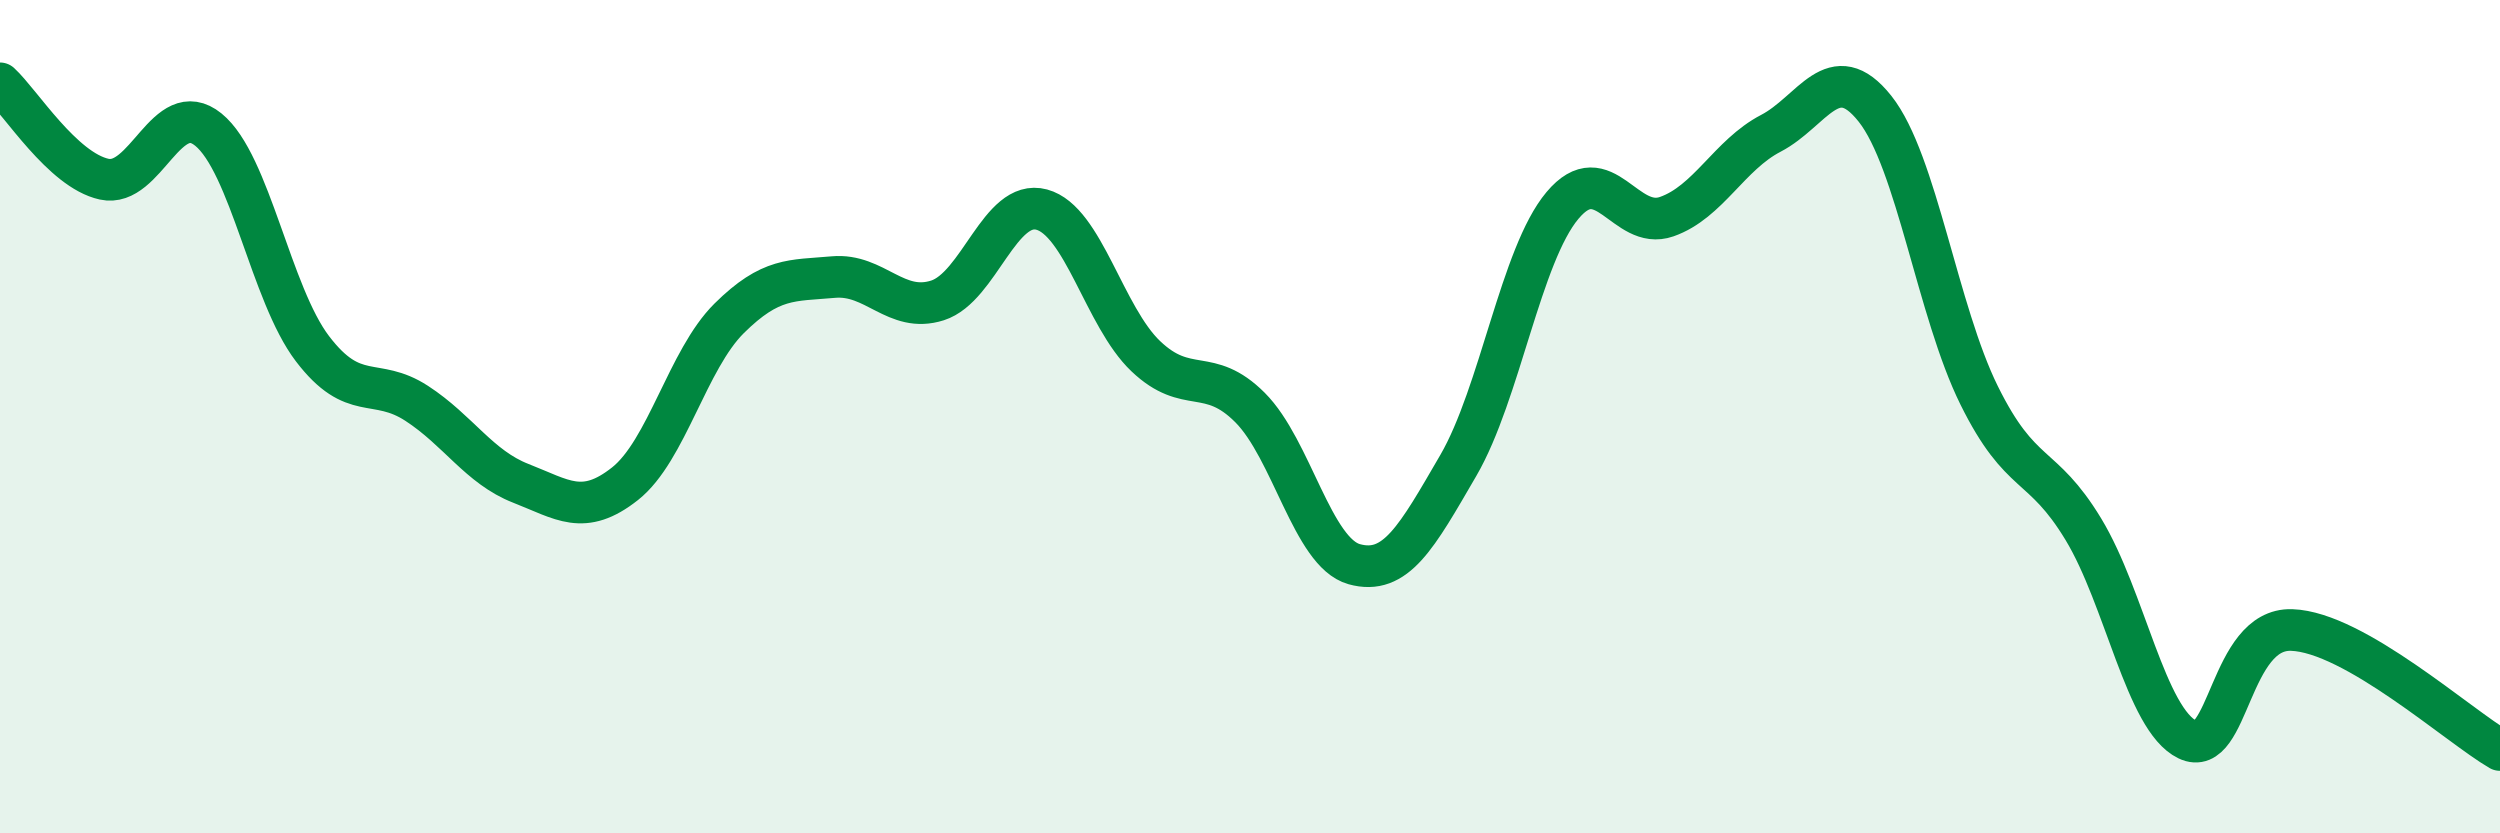
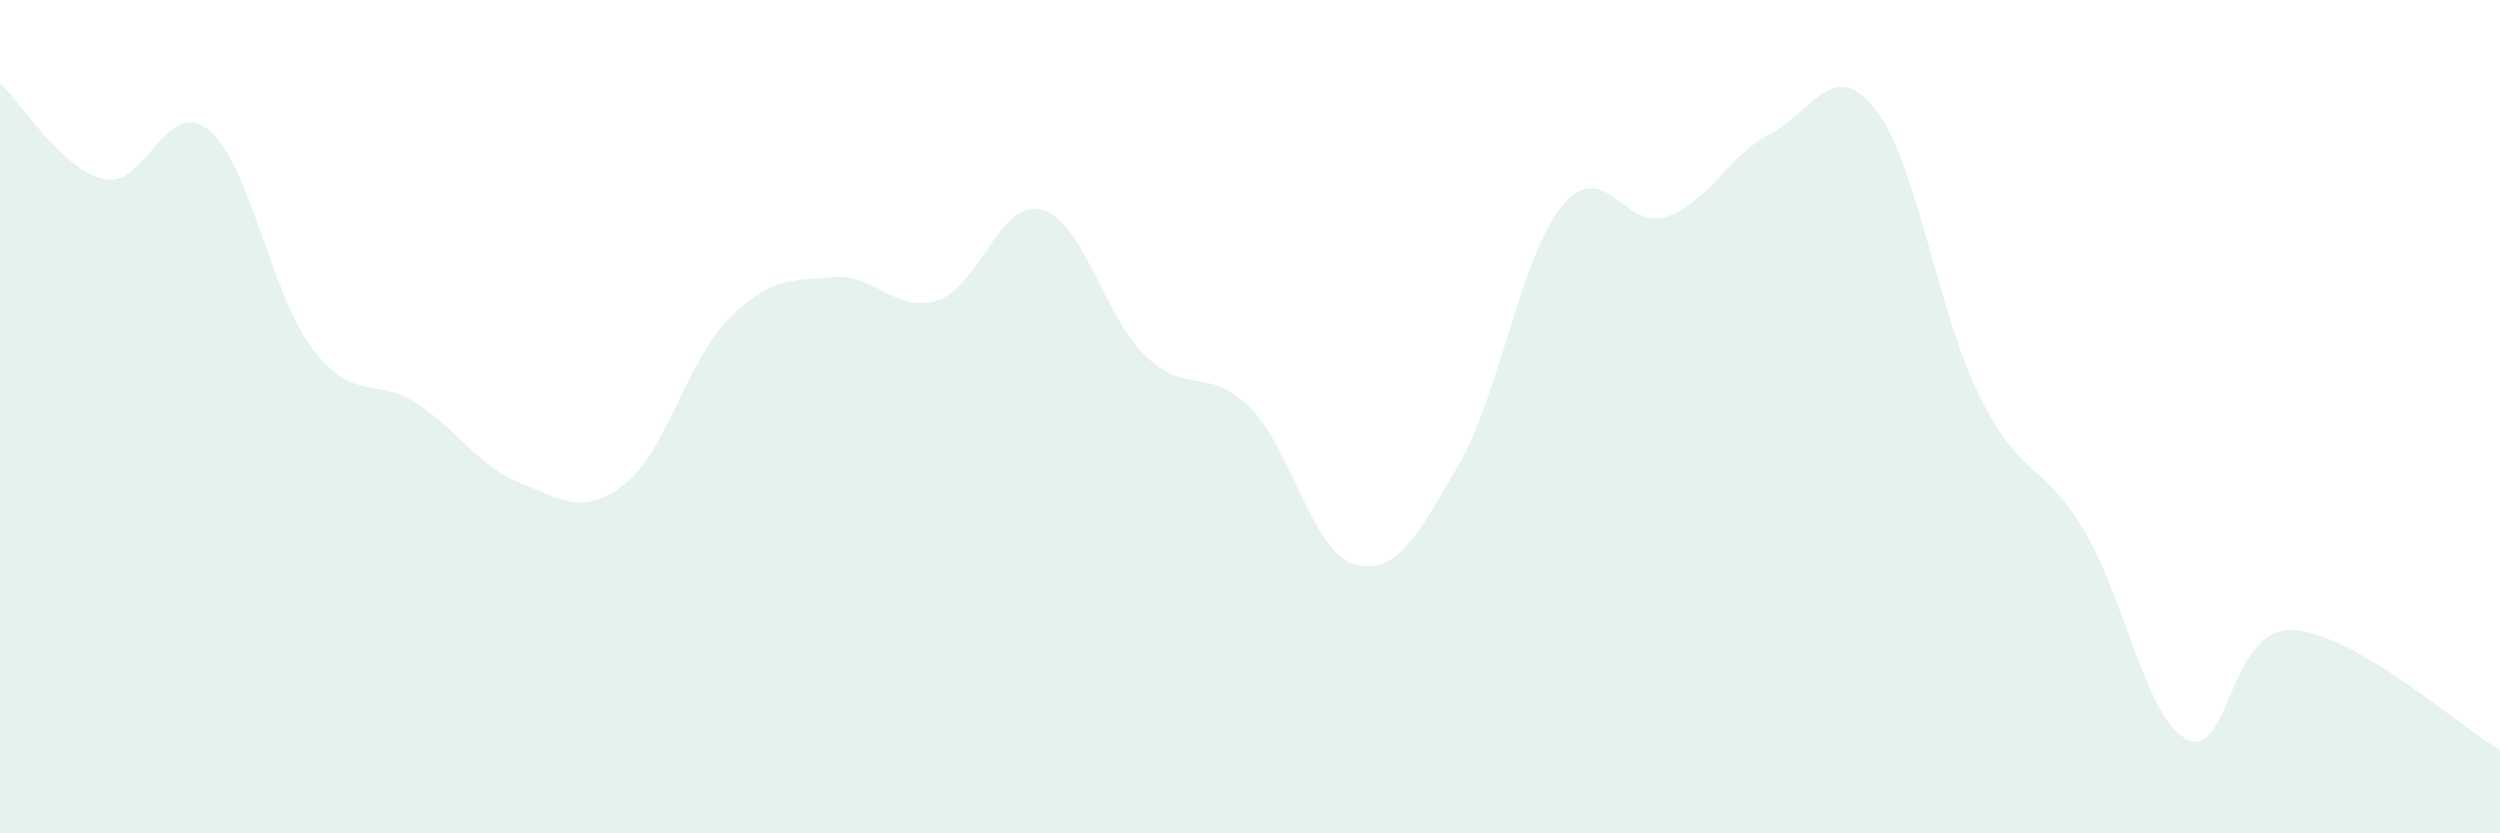
<svg xmlns="http://www.w3.org/2000/svg" width="60" height="20" viewBox="0 0 60 20">
  <path d="M 0,2 C 0.5,2.46 1.5,4.08 2.5,4.3 C 3.5,4.52 4,2.3 5,3.11 C 6,3.92 6.5,7.06 7.5,8.37 C 8.5,9.68 9,9.03 10,9.68 C 11,10.33 11.5,11.21 12.5,11.6 C 13.5,11.99 14,12.4 15,11.61 C 16,10.82 16.5,8.63 17.5,7.64 C 18.5,6.65 19,6.74 20,6.65 C 21,6.56 21.5,7.53 22.5,7.21 C 23.5,6.89 24,4.76 25,5.03 C 26,5.3 26.5,7.6 27.5,8.55 C 28.5,9.5 29,8.78 30,9.78 C 31,10.78 31.5,13.26 32.5,13.54 C 33.5,13.82 34,12.89 35,11.17 C 36,9.45 36.5,6.12 37.5,4.93 C 38.5,3.74 39,5.55 40,5.2 C 41,4.85 41.5,3.72 42.5,3.2 C 43.5,2.68 44,1.35 45,2.61 C 46,3.87 46.5,7.47 47.5,9.49 C 48.5,11.51 49,11.05 50,12.7 C 51,14.35 51.5,17.27 52.5,17.75 C 53.5,18.23 53.5,15.07 55,15.12 C 56.5,15.17 59,17.42 60,18L60 20L0 20Z" fill="#008740" opacity="0.1" stroke-linecap="round" stroke-linejoin="round" />
-   <path d="M 0,2 C 0.5,2.46 1.5,4.08 2.5,4.3 C 3.5,4.52 4,2.3 5,3.11 C 6,3.92 6.5,7.06 7.5,8.37 C 8.5,9.68 9,9.03 10,9.68 C 11,10.33 11.5,11.21 12.5,11.6 C 13.5,11.99 14,12.4 15,11.61 C 16,10.82 16.5,8.63 17.5,7.64 C 18.5,6.65 19,6.74 20,6.65 C 21,6.56 21.5,7.53 22.5,7.21 C 23.5,6.89 24,4.76 25,5.03 C 26,5.3 26.5,7.6 27.5,8.55 C 28.5,9.5 29,8.78 30,9.78 C 31,10.78 31.5,13.26 32.5,13.54 C 33.5,13.82 34,12.89 35,11.17 C 36,9.45 36.5,6.12 37.5,4.93 C 38.5,3.74 39,5.55 40,5.2 C 41,4.85 41.5,3.72 42.5,3.2 C 43.5,2.68 44,1.35 45,2.61 C 46,3.87 46.5,7.47 47.5,9.49 C 48.5,11.51 49,11.05 50,12.7 C 51,14.35 51.5,17.27 52.5,17.75 C 53.5,18.23 53.5,15.07 55,15.12 C 56.5,15.17 59,17.42 60,18" stroke="#008740" stroke-width="1" fill="none" stroke-linecap="round" stroke-linejoin="round" />
</svg>